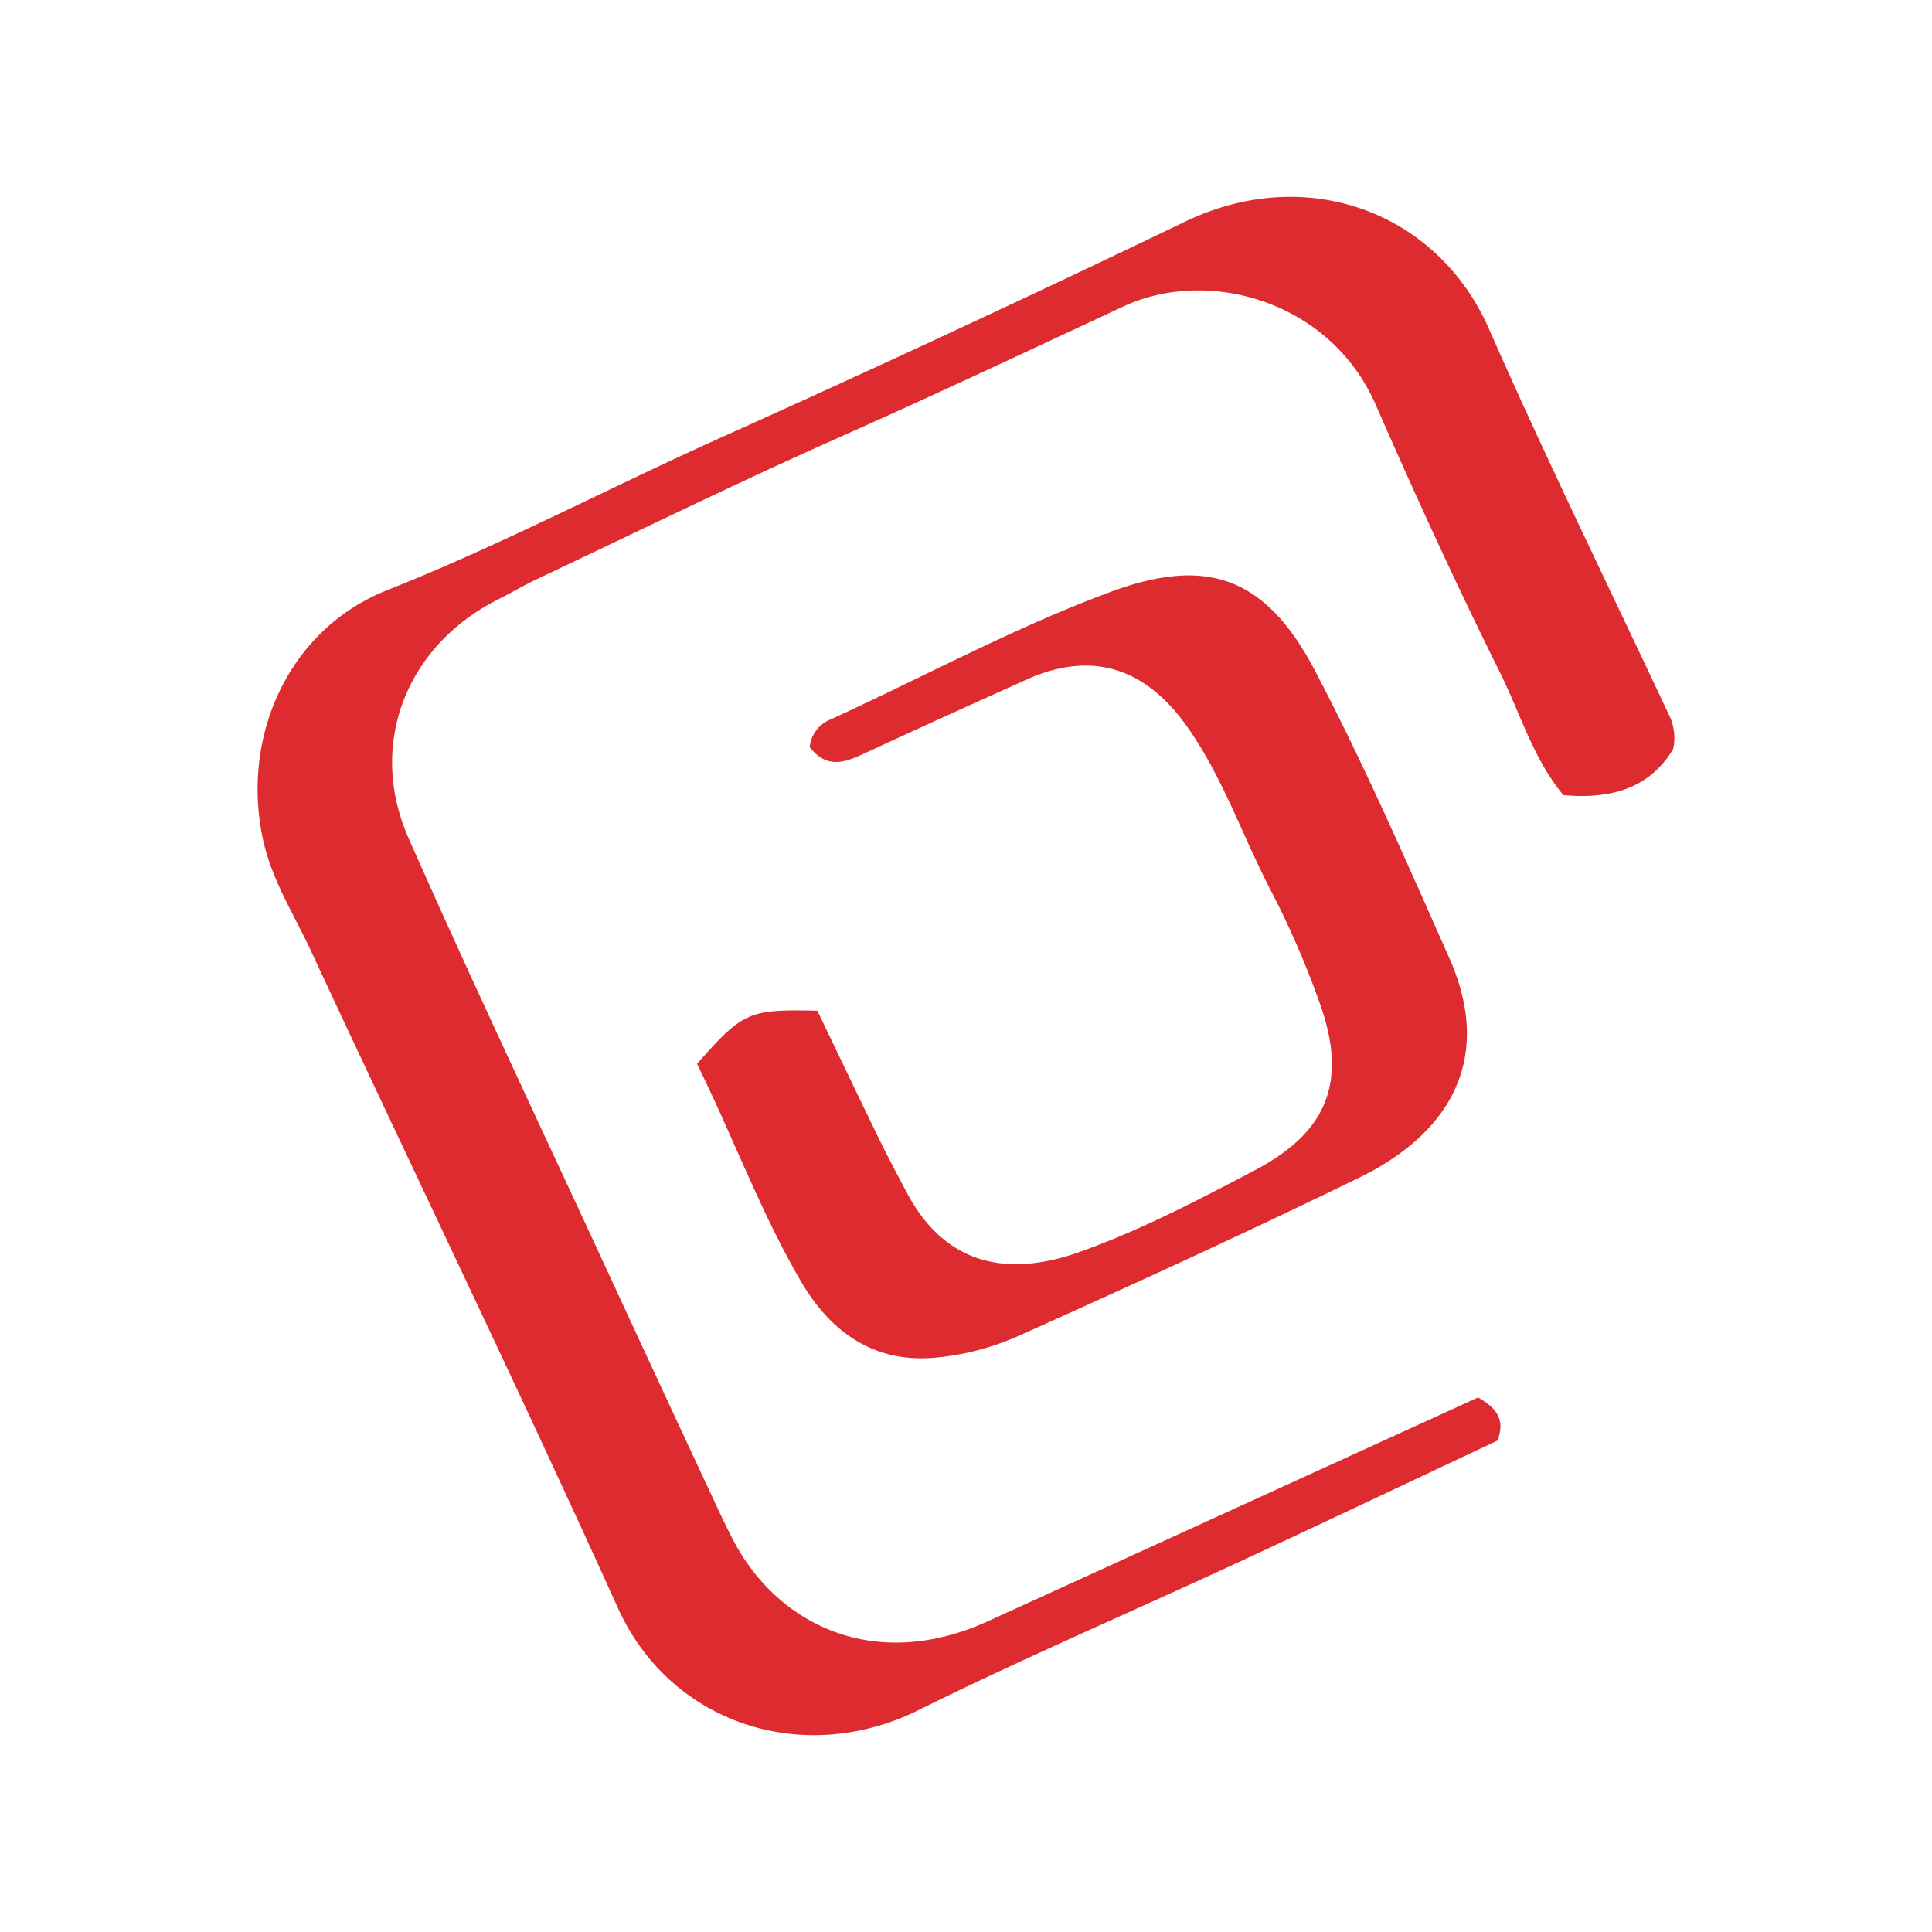
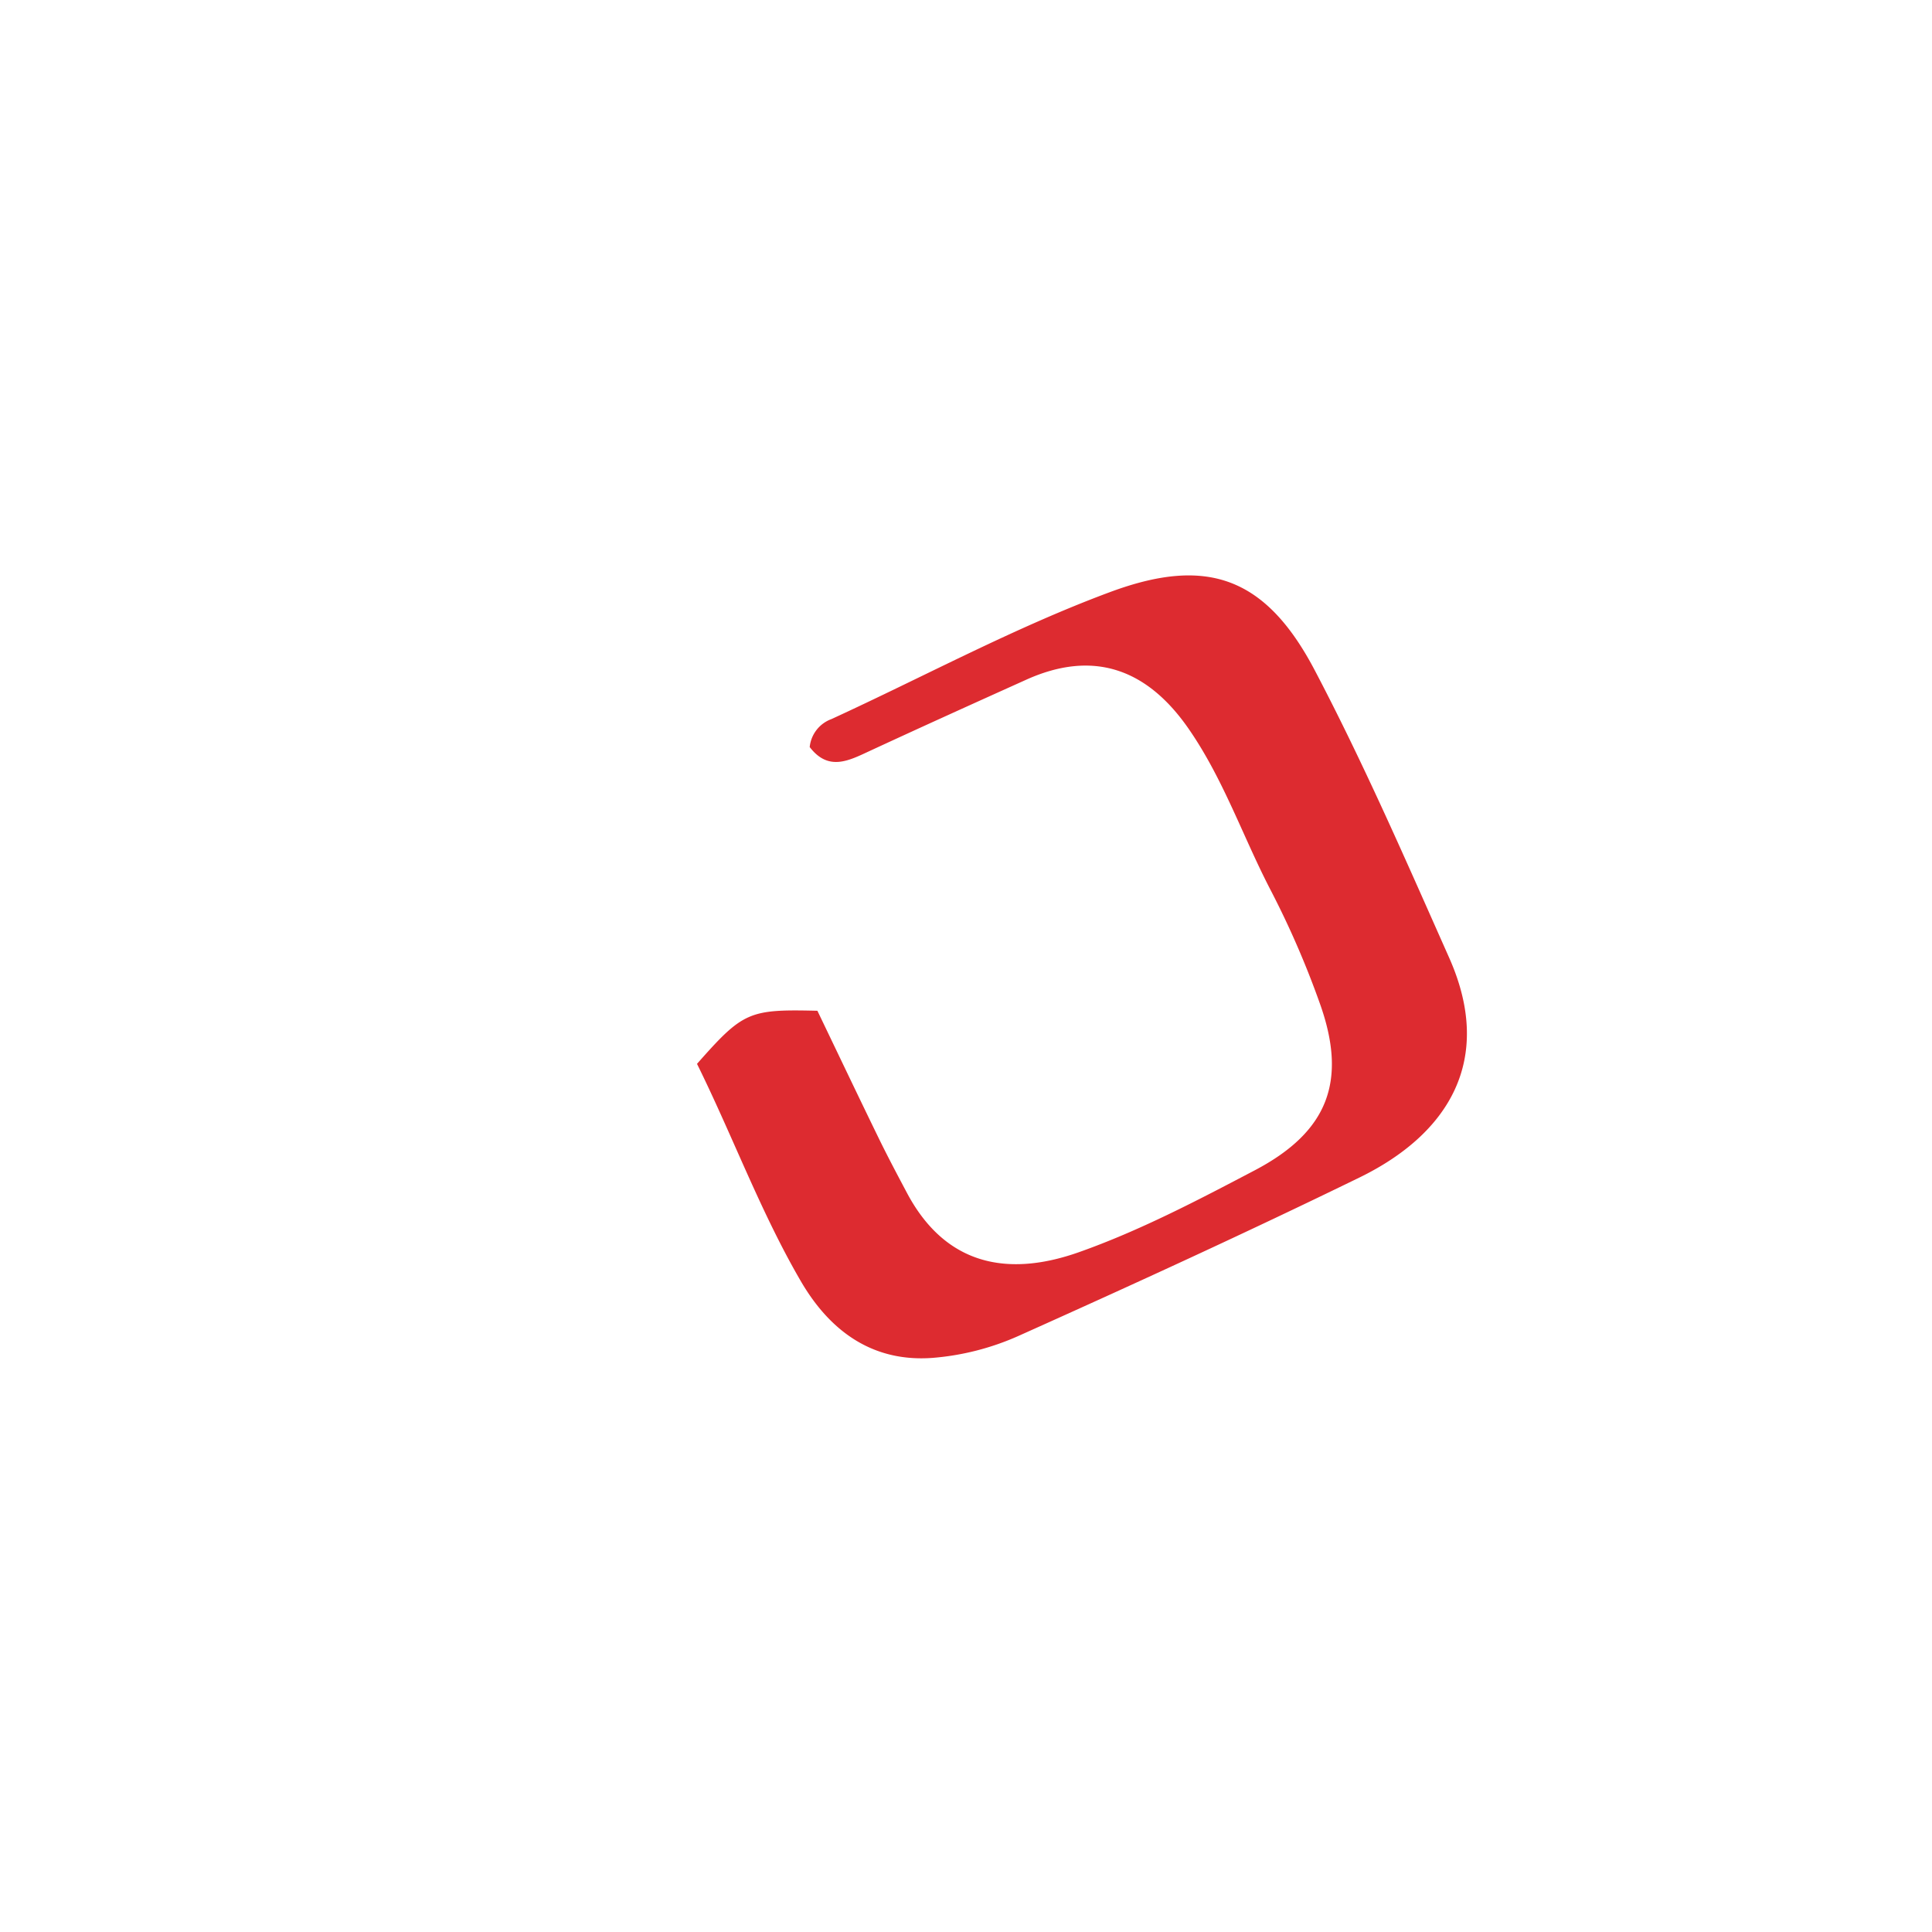
<svg xmlns="http://www.w3.org/2000/svg" id="Layer_1" data-name="Layer 1" viewBox="0 0 300 300">
-   <path d="M229.519,216.998c2.547,1.495,4.361,3.188,3.003,6.696-13.32,6.262-26.833,12.683-40.405,18.978-16.485,7.645-33.207,14.807-49.483,22.869-18.008,8.92-38.587,2.027-46.67-15.823C80.473,215.508,64.113,181.694,48.278,147.639c-2.661-5.723-6.128-11.056-7.478-17.457-3.388-16.066,4.166-32.525,19.286-38.525,17.696-7.022,34.496-15.9,51.816-23.687q36.25-16.298,72.076-33.531c18.991-9.143,39.264-1.48,47.217,16.61,8.828,20.081,18.507,39.788,27.816,59.658a8.153,8.153,0,0,1,.802,5.586c-3.644,6.114-9.637,7.844-17.055,7.173-4.637-5.568-6.661-12.629-9.83-19.011-6.804-13.701-13.19-27.623-19.324-41.639-7.06-16.131-26.042-21.346-39.148-15.235-14.634,6.824-29.265,13.716-44.034,20.283-15.785,7.02-31.309,14.628-46.933,22.007-2.076.98-4.056,2.161-6.11,3.191C63.126,100.206,56.99,115.568,63.454,130.183c10.049,22.72,20.697,45.175,31.114,67.732q7.99,17.301,16.062,34.564c1.098,2.357,2.184,4.725,3.409,7.017,6.758,12.647,21.641,20.337,39.4,12.232Q191.51,234.352,229.519,216.998Z" fill="#dd2b30" />
  <path d="M108.231,165.195c7.165-8.116,8.047-8.498,18.694-8.244,3.058,6.364,6.258,13.089,9.52,19.785,1.392,2.858,2.886,5.667,4.376,8.475,6.507,12.259,16.979,12.668,26.689,9.237,9.438-3.335,18.441-8.053,27.339-12.729,11.423-6.003,14.399-13.917,10.071-25.977a140.092,140.092,0,0,0-7.564-17.425c-4.356-8.354-7.365-17.349-12.821-25.201-6.527-9.392-14.893-12.206-25.175-7.574-8.12,3.658-16.237,7.327-24.317,11.071-3.249,1.506-6.395,3.193-9.312-.61a5.172,5.172,0,0,1,3.372-4.342C143.521,105.042,157.565,97.428,172.395,91.928c14.763-5.475,24.017-2.585,31.754,12.142,7.635,14.533,14.207,29.641,20.882,44.659,7.067,15.9-.16,27.399-13.945,34.12-17.49,8.528-35.191,16.636-52.948,24.598a40.622,40.622,0,0,1-13.344,3.405c-9.289.691-15.922-4.142-20.45-11.925C118.092,188.183,113.82,176.511,108.231,165.195Z" fill="#dd2b30" />
</svg>